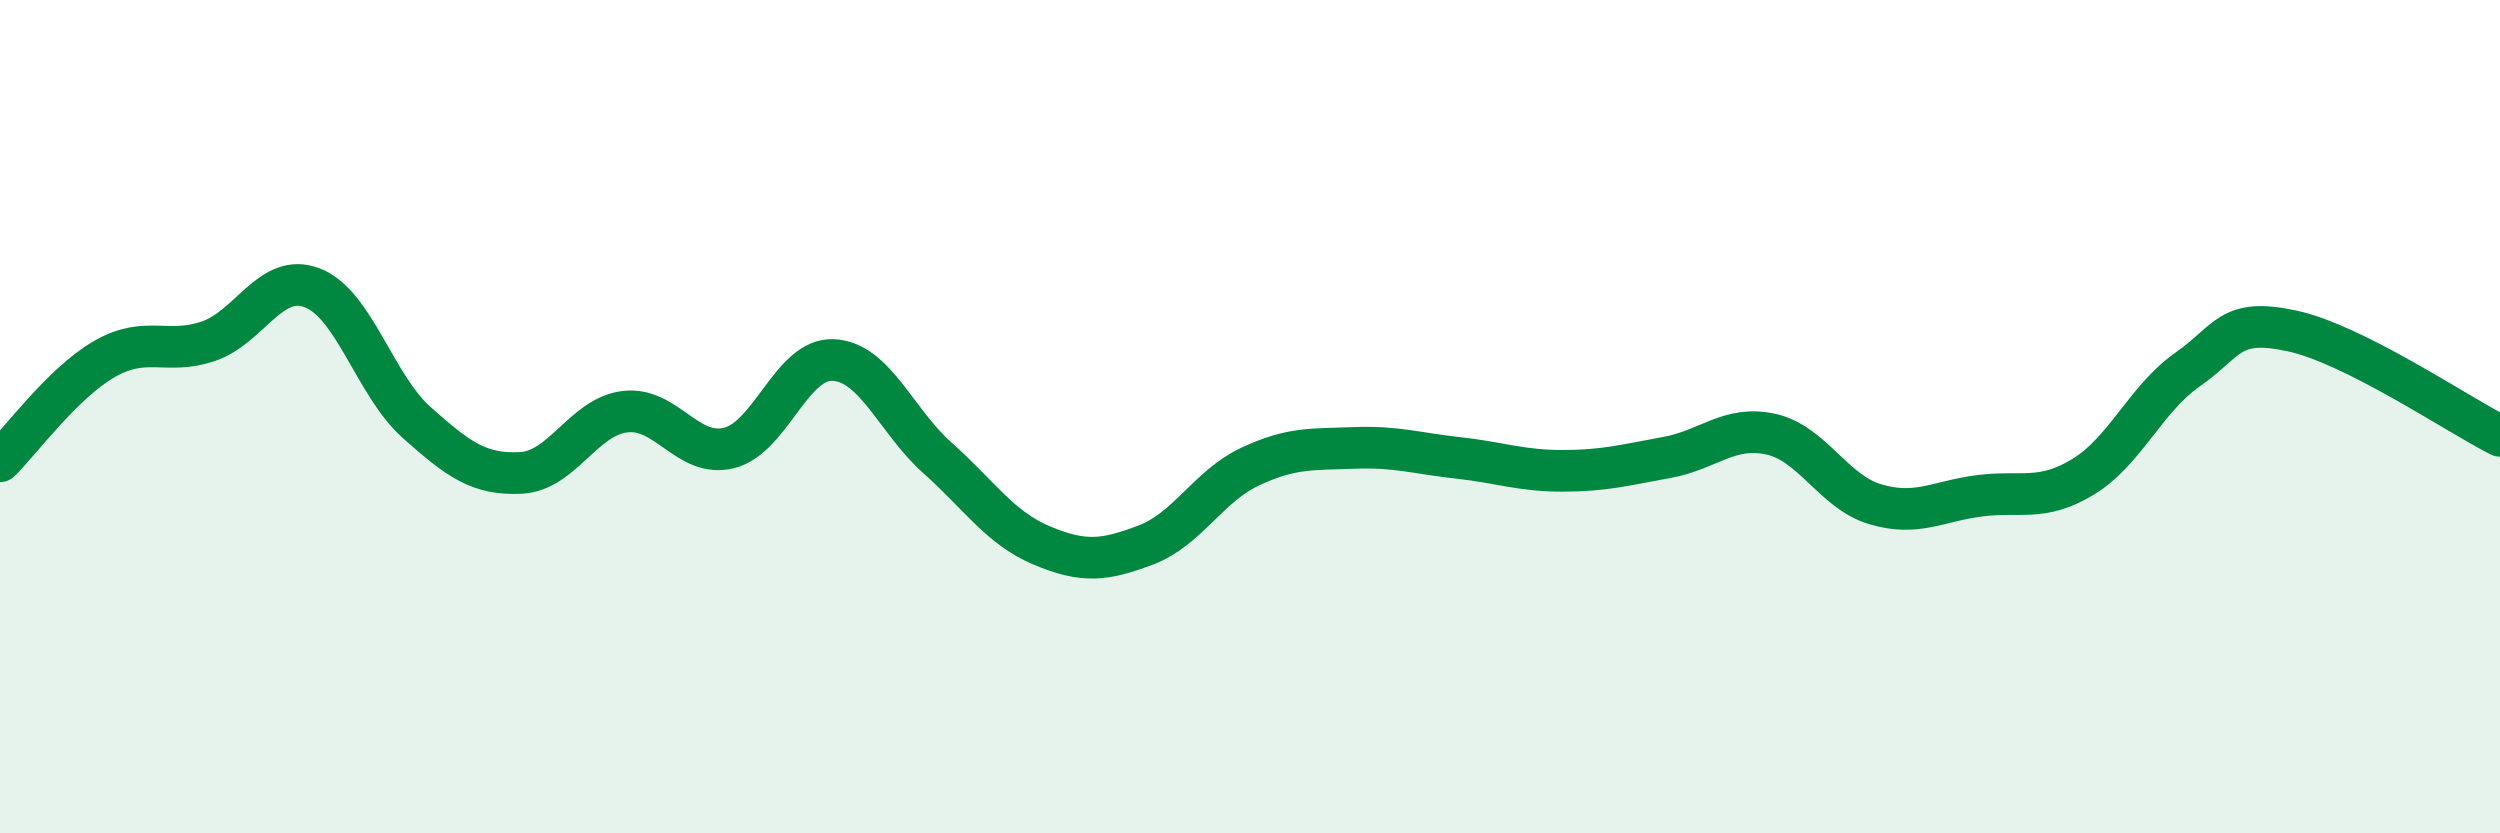
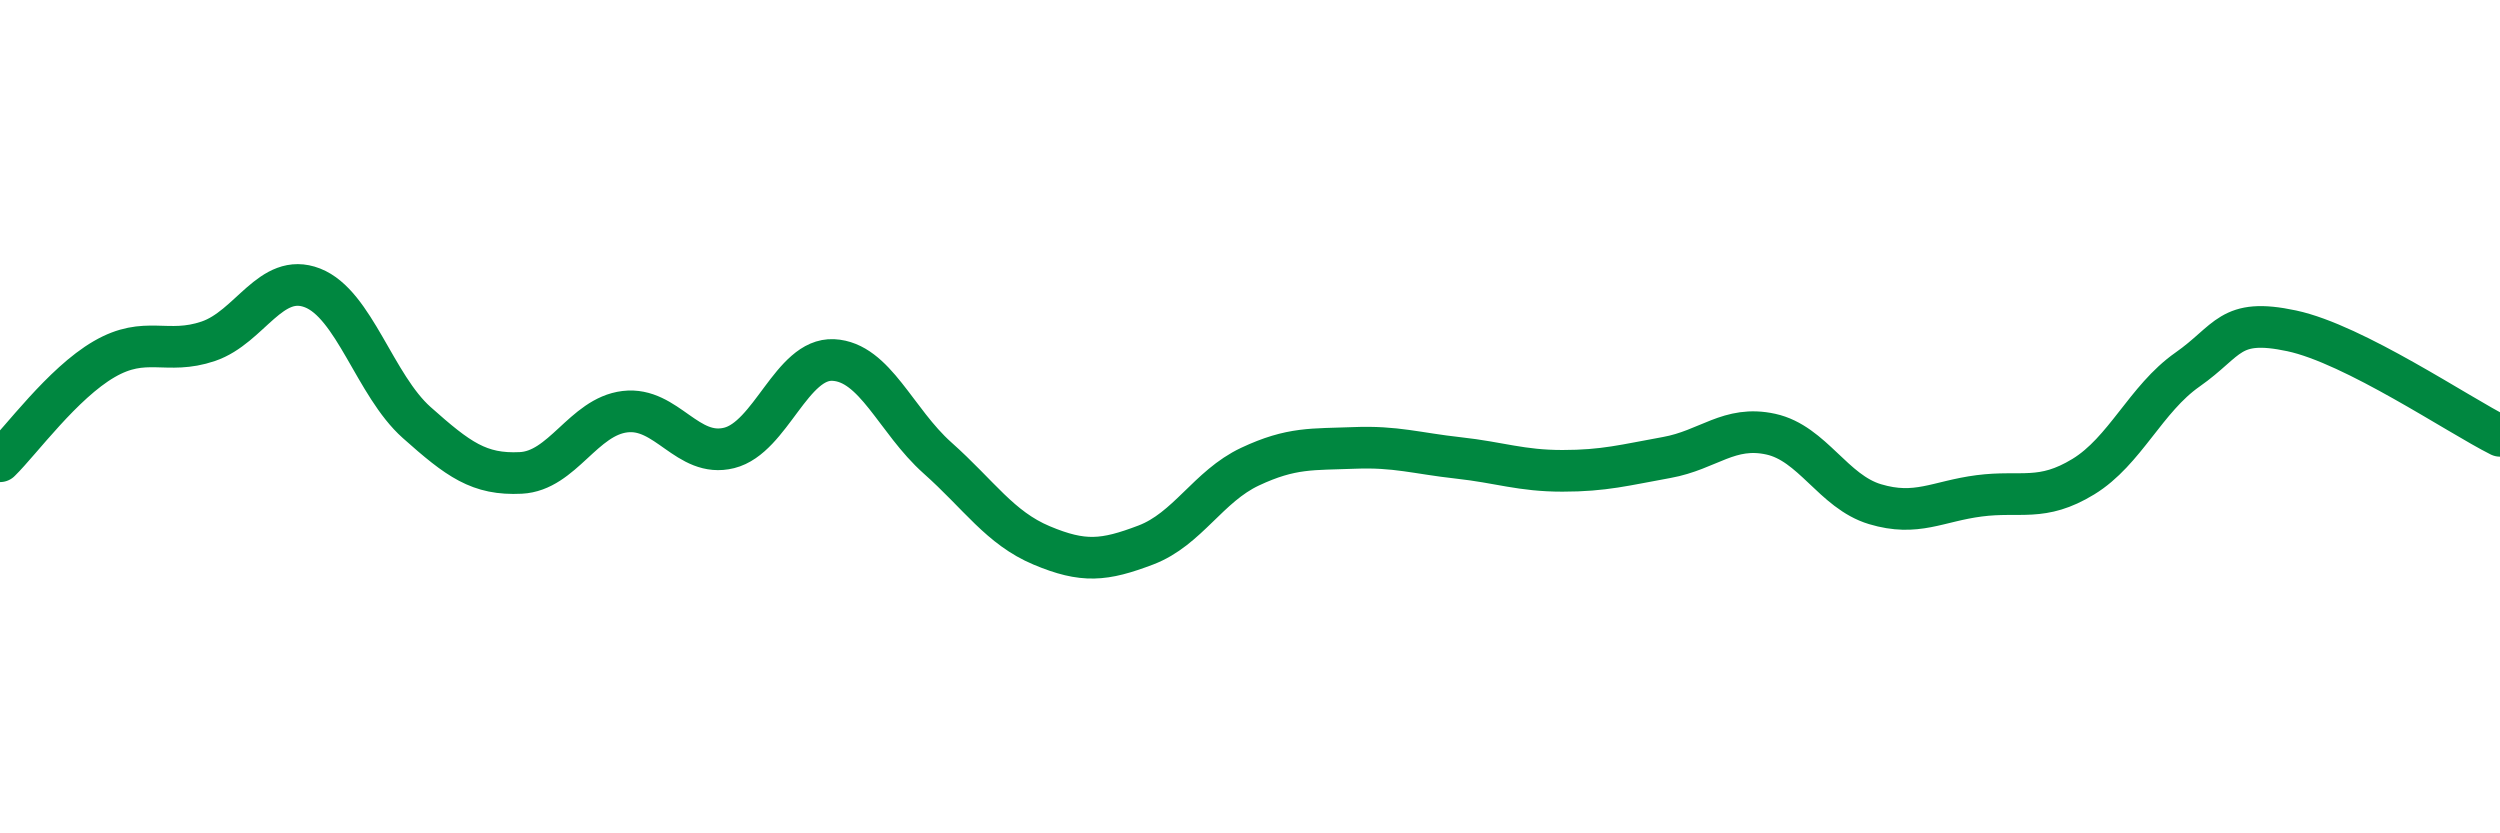
<svg xmlns="http://www.w3.org/2000/svg" width="60" height="20" viewBox="0 0 60 20">
-   <path d="M 0,11.07 C 0.5,10.58 1.5,9.2 2.5,8.62 C 3.5,8.04 4,8.53 5,8.19 C 6,7.85 6.5,6.52 7.5,6.91 C 8.5,7.3 9,9.25 10,10.14 C 11,11.03 11.5,11.4 12.5,11.35 C 13.5,11.3 14,10 15,9.88 C 16,9.76 16.5,11 17.5,10.75 C 18.5,10.5 19,8.59 20,8.64 C 21,8.69 21.5,10.1 22.5,10.99 C 23.5,11.88 24,12.67 25,13.09 C 26,13.51 26.5,13.46 27.5,13.08 C 28.5,12.7 29,11.67 30,11.2 C 31,10.73 31.5,10.79 32.5,10.75 C 33.5,10.71 34,10.88 35,10.99 C 36,11.1 36.5,11.3 37.5,11.3 C 38.5,11.3 39,11.16 40,10.98 C 41,10.8 41.5,10.2 42.5,10.42 C 43.5,10.64 44,11.8 45,12.1 C 46,12.4 46.5,12.03 47.5,11.9 C 48.5,11.77 49,12.05 50,11.44 C 51,10.83 51.5,9.57 52.5,8.87 C 53.5,8.17 53.5,7.62 55,7.94 C 56.5,8.26 59,9.96 60,10.46L60 20L0 20Z" fill="#008740" opacity="0.1" stroke-linecap="round" stroke-linejoin="round" />
  <path d="M 0,11.07 C 0.5,10.58 1.5,9.2 2.5,8.62 C 3.5,8.04 4,8.53 5,8.19 C 6,7.85 6.5,6.52 7.5,6.91 C 8.5,7.3 9,9.25 10,10.14 C 11,11.03 11.5,11.4 12.5,11.35 C 13.5,11.3 14,10 15,9.88 C 16,9.76 16.5,11 17.5,10.75 C 18.5,10.5 19,8.59 20,8.64 C 21,8.69 21.5,10.1 22.5,10.99 C 23.5,11.88 24,12.67 25,13.09 C 26,13.51 26.5,13.46 27.5,13.08 C 28.5,12.7 29,11.67 30,11.2 C 31,10.73 31.5,10.79 32.5,10.75 C 33.5,10.71 34,10.88 35,10.99 C 36,11.1 36.5,11.3 37.5,11.3 C 38.5,11.3 39,11.16 40,10.98 C 41,10.8 41.5,10.2 42.5,10.42 C 43.5,10.64 44,11.8 45,12.1 C 46,12.4 46.5,12.03 47.5,11.9 C 48.5,11.77 49,12.05 50,11.44 C 51,10.83 51.5,9.57 52.5,8.87 C 53.5,8.17 53.5,7.62 55,7.94 C 56.5,8.26 59,9.96 60,10.46" stroke="#008740" stroke-width="1" fill="none" stroke-linecap="round" stroke-linejoin="round" />
</svg>